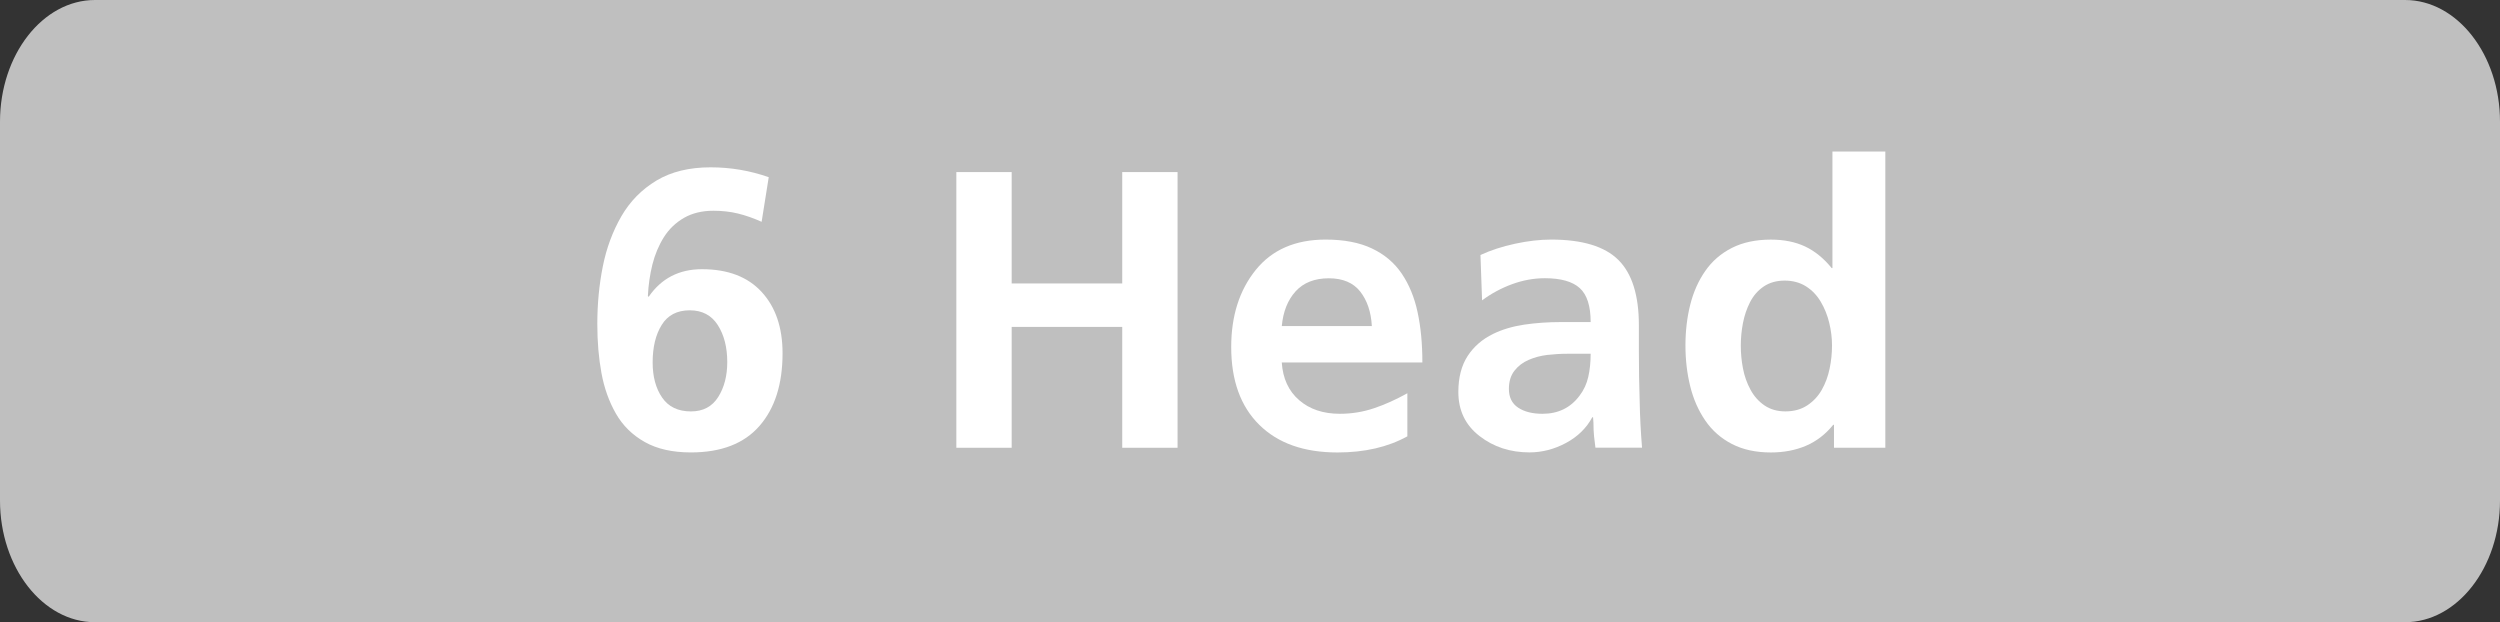
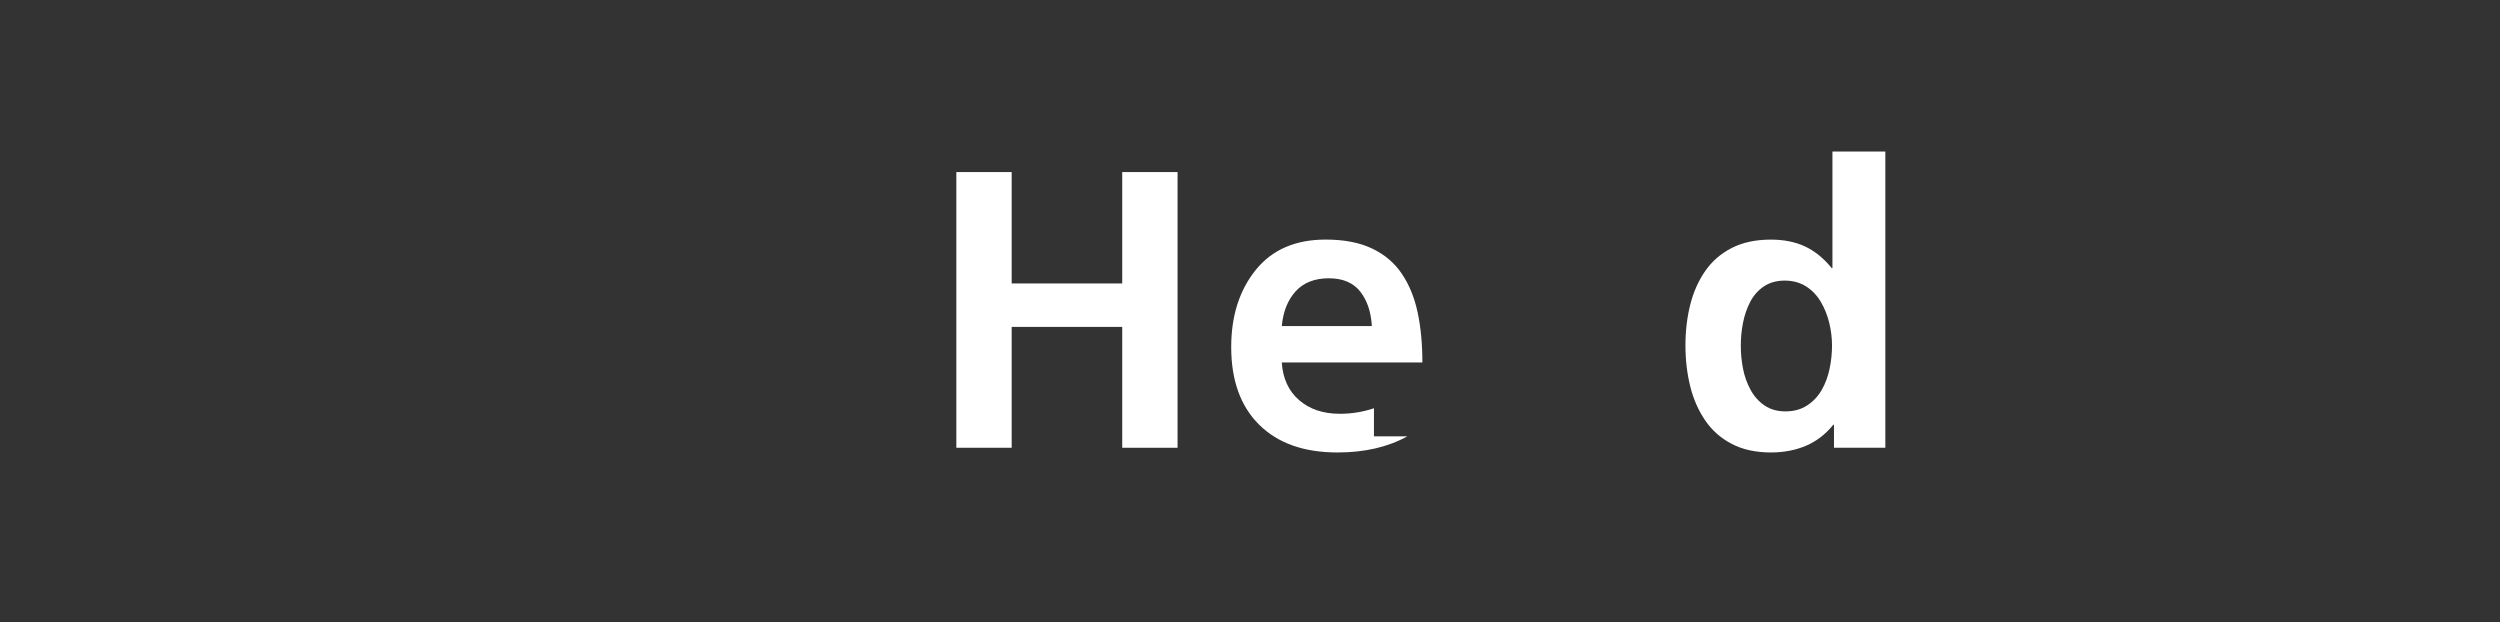
<svg xmlns="http://www.w3.org/2000/svg" version="1.1" x="0px" y="0px" width="75.956px" height="18.904px" viewBox="0 0 75.956 18.904" style="enable-background:new 0 0 75.956 18.904;" xml:space="preserve">
  <rect x="0" y="0" width="75.956" height="18.904" fill="#333333" stroke="none" />
  <style type="text/css">
	.st0{fill:#BFBFBF;}
	.st1{fill:#FFFFFF;}
</style>
  <defs>
</defs>
-   <path class="st0" d="M73.071,18.904H2.885C1.299,18.904,0,17.24,0,15.206V3.698C0,1.664,1.299,0,2.885,0h70.186  c1.587,0,2.885,1.664,2.885,3.698v11.508C75.956,17.24,74.658,18.904,73.071,18.904" />
  <g>
-     <path class="st1" d="M23.14,6.739c-0.248-0.111-0.487-0.195-0.72-0.252c-0.231-0.056-0.479-0.084-0.744-0.084   c-0.344,0-0.642,0.072-0.894,0.216c-0.252,0.145-0.456,0.341-0.612,0.588c-0.156,0.249-0.271,0.524-0.348,0.828   c-0.076,0.305-0.122,0.624-0.138,0.96l0.023,0.024c0.384-0.56,0.924-0.84,1.62-0.84c0.784,0,1.388,0.229,1.812,0.689   c0.425,0.461,0.637,1.082,0.637,1.866c0,0.937-0.234,1.672-0.702,2.208s-1.162,0.804-2.082,0.804c-0.561,0-1.028-0.105-1.404-0.317   s-0.668-0.5-0.876-0.864s-0.354-0.773-0.438-1.229s-0.126-0.952-0.126-1.488c0-0.616,0.056-1.202,0.168-1.758   c0.111-0.557,0.3-1.062,0.563-1.519c0.265-0.456,0.62-0.817,1.068-1.086c0.448-0.268,0.996-0.401,1.644-0.401   c0.608,0,1.196,0.1,1.765,0.3L23.14,6.739z M20.105,9.871c-0.185,0.297-0.276,0.677-0.276,1.141c0,0.432,0.096,0.788,0.288,1.067   c0.192,0.28,0.483,0.421,0.876,0.421c0.368,0,0.644-0.146,0.828-0.438c0.184-0.292,0.275-0.646,0.275-1.062   c0-0.448-0.096-0.822-0.287-1.122c-0.192-0.301-0.477-0.45-0.853-0.45C20.573,9.428,20.288,9.575,20.105,9.871z" />
    <path class="st1" d="M29.056,5.228h1.681v3.384h3.359V5.228h1.681v8.376h-1.681V9.932h-3.359v3.672h-1.681V5.228z" />
-     <path class="st1" d="M42.76,13.256c-0.593,0.328-1.301,0.491-2.124,0.491c-1.017,0-1.809-0.279-2.376-0.84   c-0.568-0.56-0.853-1.348-0.853-2.363c0-0.944,0.248-1.725,0.744-2.341c0.496-0.615,1.204-0.924,2.124-0.924   c0.561,0,1.03,0.09,1.41,0.271c0.38,0.18,0.682,0.436,0.906,0.768c0.224,0.332,0.384,0.723,0.479,1.17   c0.097,0.448,0.145,0.956,0.145,1.524h-4.272c0.032,0.488,0.208,0.87,0.528,1.146c0.319,0.276,0.731,0.414,1.236,0.414   c0.359,0,0.705-0.056,1.037-0.168c0.332-0.111,0.67-0.264,1.015-0.456V13.256z M41.68,9.907c-0.024-0.432-0.143-0.781-0.354-1.05   c-0.212-0.268-0.529-0.402-0.953-0.402c-0.433,0-0.769,0.133-1.009,0.396c-0.239,0.264-0.38,0.616-0.42,1.056H41.68z" />
-     <path class="st1" d="M44.98,7.747c0.312-0.144,0.662-0.258,1.051-0.342c0.388-0.084,0.754-0.126,1.098-0.126   c0.944,0,1.624,0.206,2.04,0.618c0.416,0.412,0.624,1.074,0.624,1.986v0.792c0,0.304,0.002,0.562,0.006,0.773   s0.01,0.471,0.019,0.774c0.008,0.424,0.031,0.884,0.071,1.38h-1.416c-0.016-0.112-0.029-0.228-0.042-0.348   c-0.012-0.12-0.018-0.256-0.018-0.408c-0.008-0.072-0.012-0.128-0.012-0.168h-0.024c-0.176,0.328-0.442,0.588-0.798,0.78   c-0.356,0.191-0.727,0.287-1.11,0.287c-0.584,0-1.09-0.165-1.518-0.497c-0.429-0.332-0.643-0.778-0.643-1.339   c0-0.439,0.095-0.804,0.282-1.092c0.188-0.288,0.446-0.512,0.774-0.672c0.279-0.136,0.596-0.229,0.947-0.282   c0.353-0.052,0.729-0.078,1.129-0.078h0.888c0-0.487-0.11-0.831-0.33-1.031s-0.574-0.301-1.062-0.301   c-0.336,0-0.668,0.061-0.995,0.181c-0.328,0.12-0.633,0.284-0.912,0.492L44.98,7.747z M46.126,12.386   c0.188,0.124,0.434,0.186,0.738,0.186c0.479,0,0.855-0.184,1.128-0.552c0.128-0.168,0.216-0.358,0.264-0.57   s0.072-0.445,0.072-0.702h-0.696c-0.216,0-0.424,0.013-0.624,0.036c-0.2,0.024-0.388,0.074-0.563,0.15   c-0.177,0.076-0.32,0.186-0.433,0.33c-0.112,0.144-0.168,0.328-0.168,0.552C45.844,12.071,45.938,12.262,46.126,12.386z" />
+     <path class="st1" d="M42.76,13.256c-0.593,0.328-1.301,0.491-2.124,0.491c-1.017,0-1.809-0.279-2.376-0.84   c-0.568-0.56-0.853-1.348-0.853-2.363c0-0.944,0.248-1.725,0.744-2.341c0.496-0.615,1.204-0.924,2.124-0.924   c0.561,0,1.03,0.09,1.41,0.271c0.38,0.18,0.682,0.436,0.906,0.768c0.224,0.332,0.384,0.723,0.479,1.17   c0.097,0.448,0.145,0.956,0.145,1.524h-4.272c0.032,0.488,0.208,0.87,0.528,1.146c0.319,0.276,0.731,0.414,1.236,0.414   c0.359,0,0.705-0.056,1.037-0.168V13.256z M41.68,9.907c-0.024-0.432-0.143-0.781-0.354-1.05   c-0.212-0.268-0.529-0.402-0.953-0.402c-0.433,0-0.769,0.133-1.009,0.396c-0.239,0.264-0.38,0.616-0.42,1.056H41.68z" />
    <path class="st1" d="M55.721,12.907h-0.024c-0.232,0.288-0.508,0.5-0.828,0.637c-0.32,0.136-0.676,0.203-1.067,0.203   c-0.456,0-0.851-0.086-1.183-0.258s-0.602-0.409-0.81-0.714c-0.208-0.304-0.36-0.649-0.456-1.038   c-0.096-0.388-0.145-0.802-0.145-1.242c0-0.439,0.049-0.852,0.145-1.235s0.248-0.727,0.456-1.026c0.208-0.3,0.478-0.534,0.81-0.702   s0.727-0.252,1.183-0.252c0.399,0,0.747,0.07,1.044,0.21c0.296,0.141,0.563,0.358,0.804,0.654h0.024v-3.54h1.607v9h-1.56V12.907z    M52.955,11.191c0.044,0.232,0.12,0.448,0.229,0.648c0.107,0.2,0.25,0.359,0.426,0.479s0.388,0.181,0.636,0.181   c0.256,0,0.477-0.061,0.66-0.181s0.332-0.277,0.444-0.474c0.111-0.196,0.191-0.412,0.239-0.648c0.049-0.235,0.072-0.47,0.072-0.702   c0-0.224-0.028-0.451-0.084-0.684s-0.142-0.446-0.258-0.642c-0.116-0.196-0.266-0.353-0.45-0.469   c-0.184-0.115-0.4-0.174-0.647-0.174c-0.248,0-0.461,0.061-0.637,0.18c-0.176,0.12-0.313,0.278-0.414,0.475   c-0.1,0.196-0.172,0.408-0.216,0.636c-0.044,0.229-0.065,0.454-0.065,0.678C52.889,10.728,52.911,10.96,52.955,11.191z" />
  </g>
</svg>